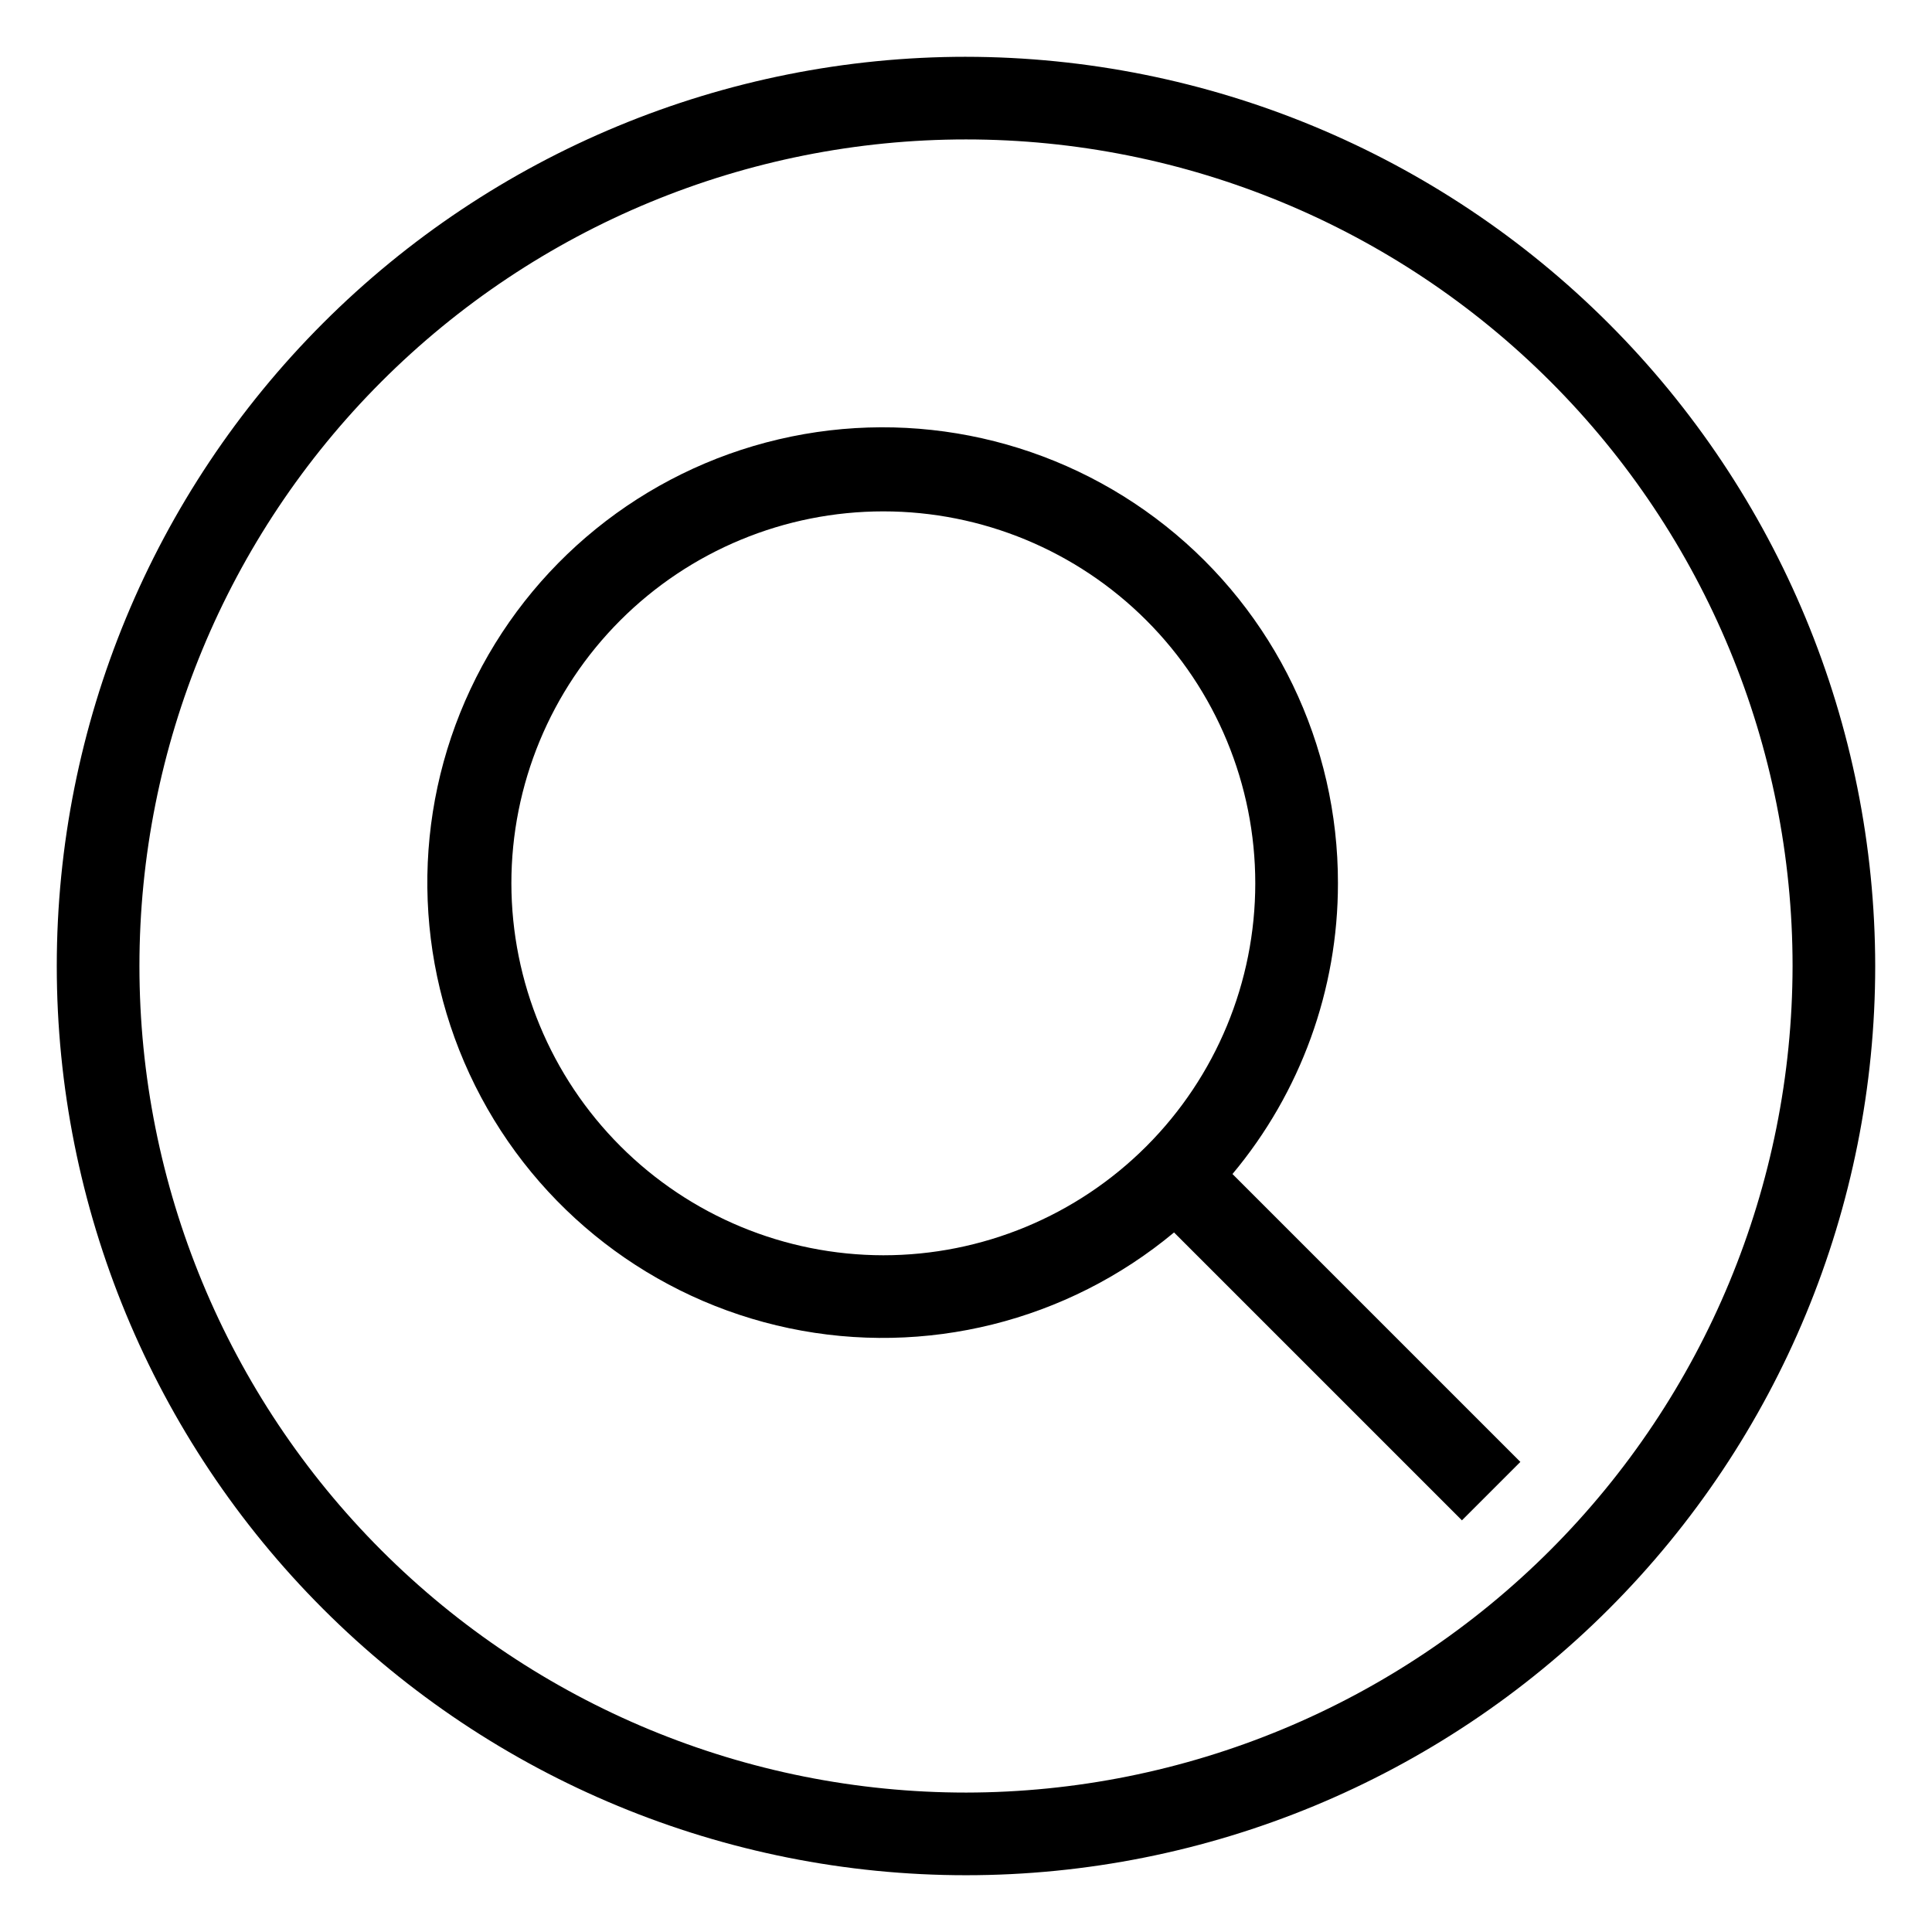
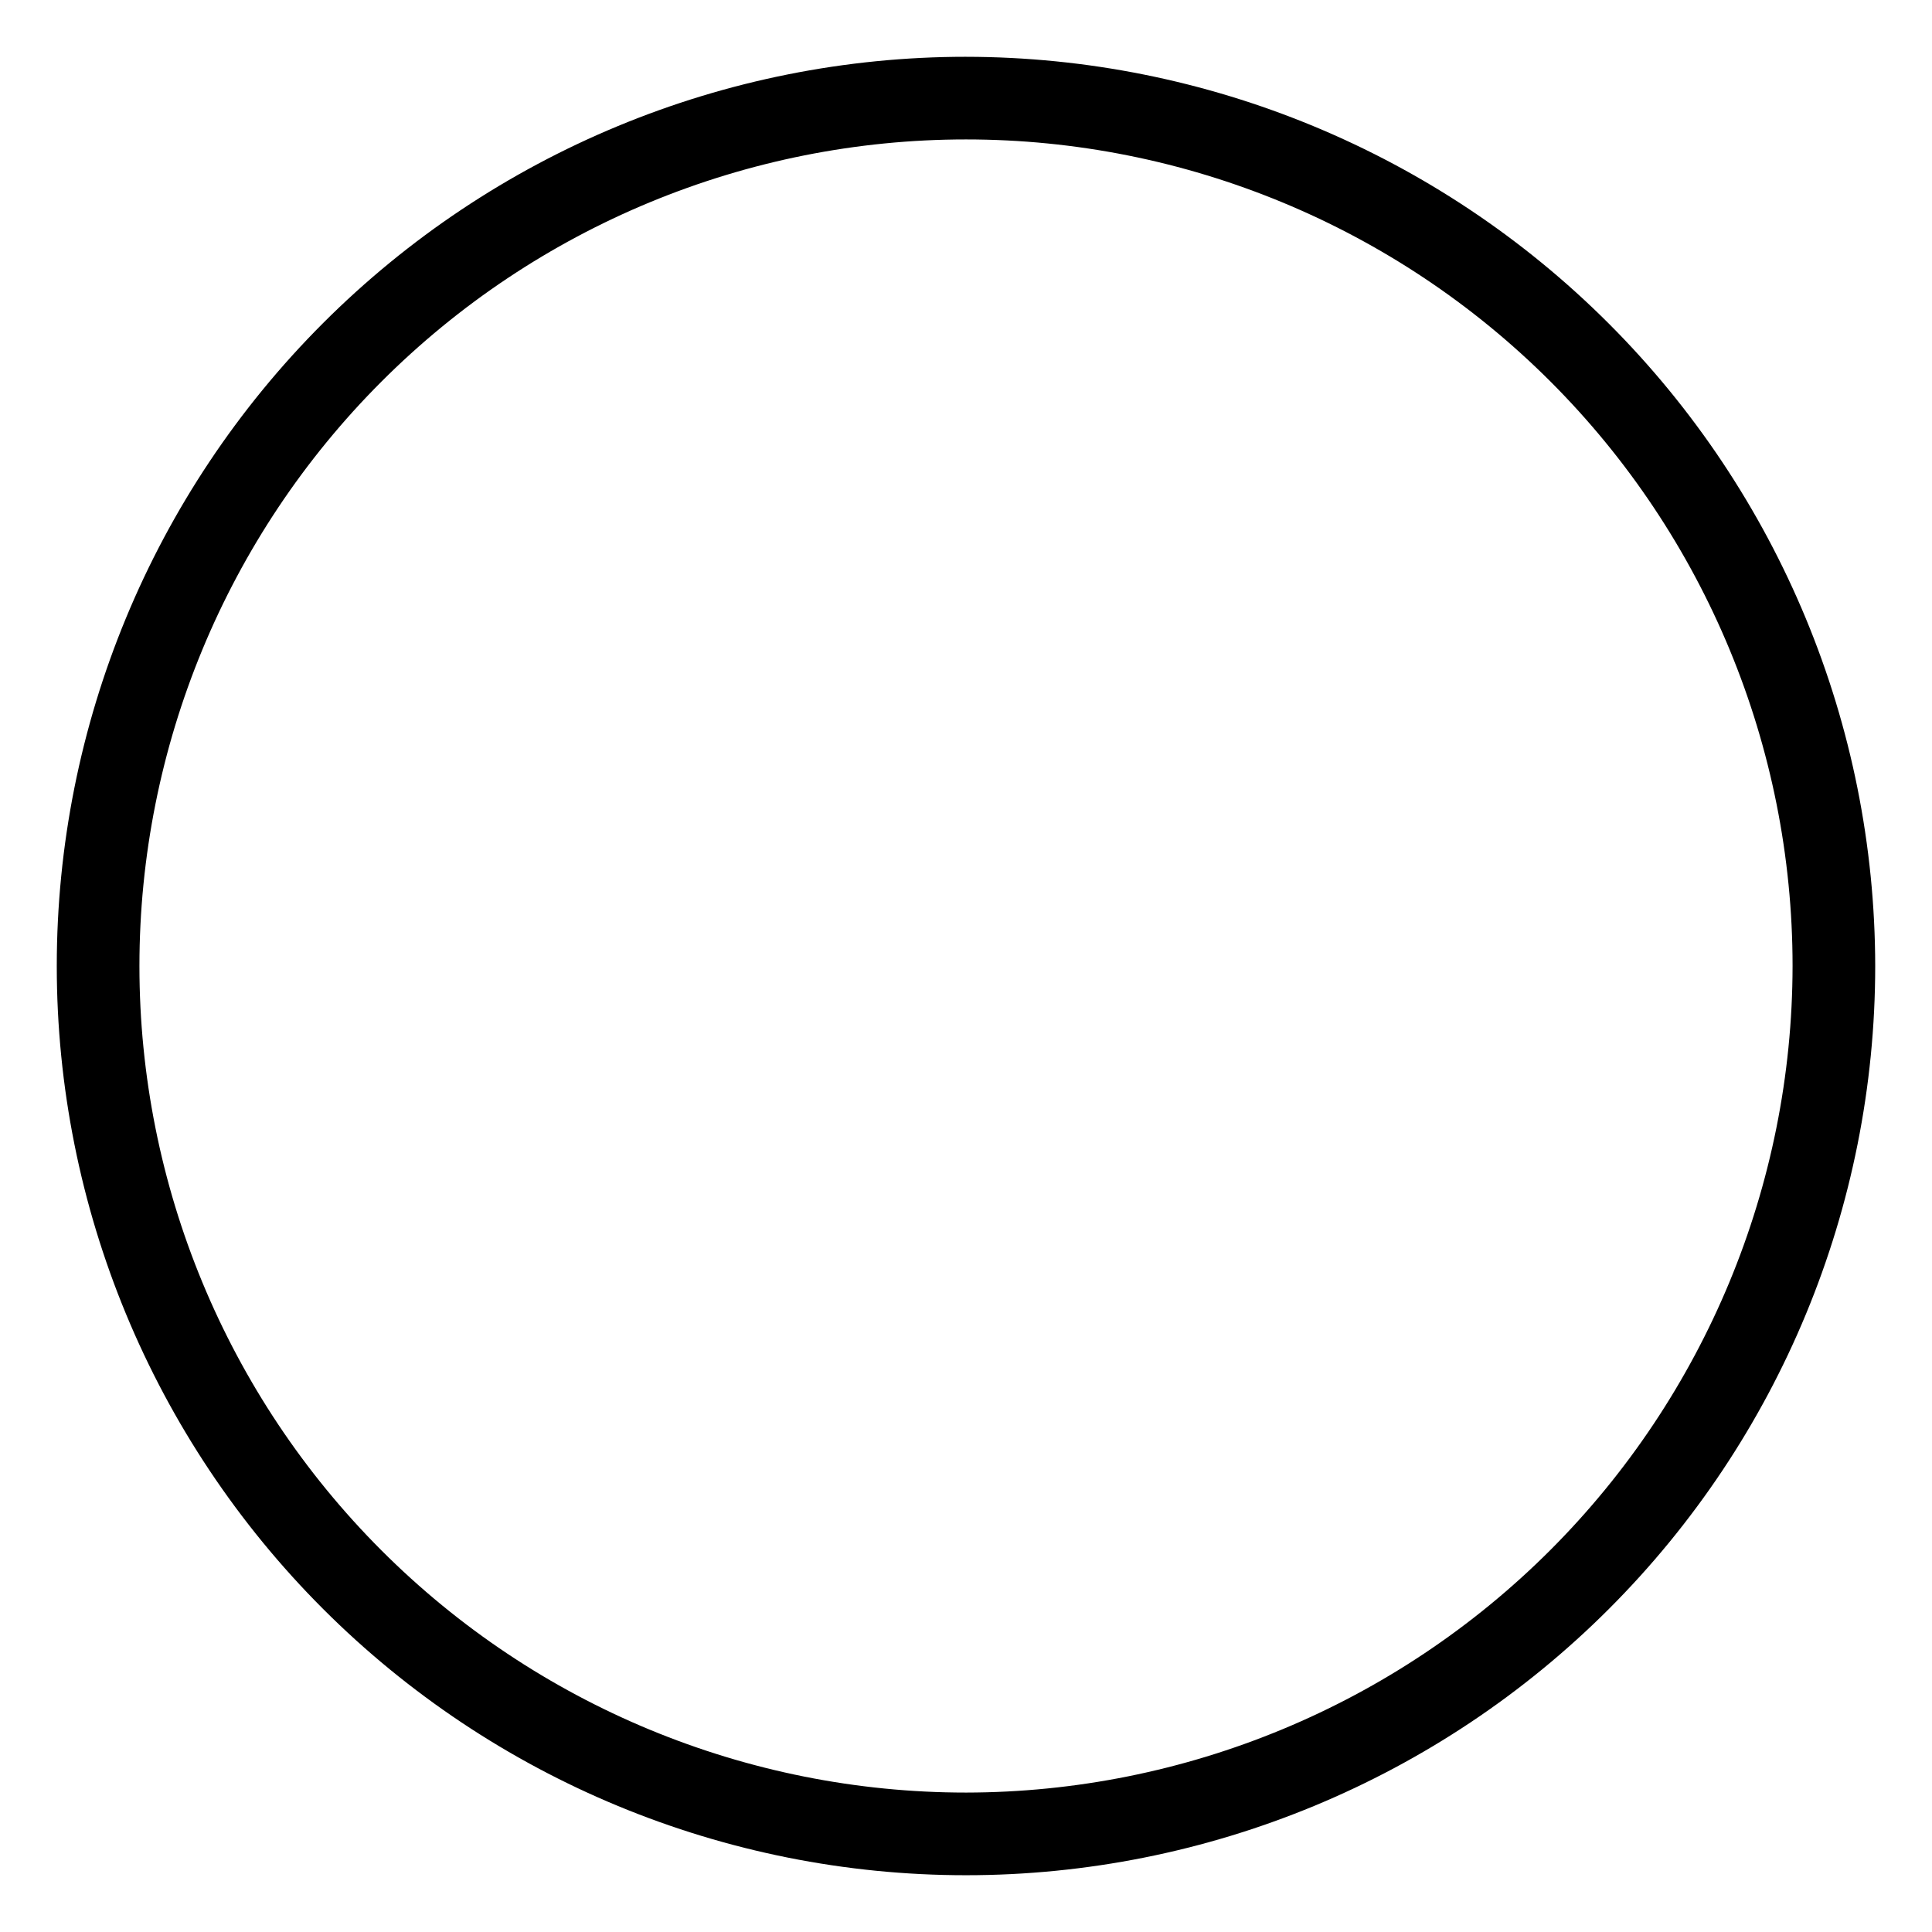
<svg xmlns="http://www.w3.org/2000/svg" fill="#000000" width="800px" height="800px" version="1.1" viewBox="144 144 512 512">
  <g>
-     <path d="m498.57 378.09c0.059-36.883-16.758-71.766-45.645-94.695-28.887-22.93-66.676-31.391-102.58-22.965-35.906 8.426-65.988 32.809-81.66 66.195-15.676 33.387-15.219 72.105 1.238 105.11 16.457 33.008 47.105 56.676 83.199 64.254 36.094 7.574 73.672-1.773 102.01-25.375l76.293 76.293 15.488-15.488-76.293-76.293c18.07-21.602 27.965-48.875 27.949-77.039zm-219.05 0c0-26.145 10.383-51.215 28.871-69.699 18.484-18.488 43.555-28.871 69.699-28.871s51.215 10.383 69.699 28.871c18.488 18.484 28.871 43.555 28.871 69.699s-10.383 51.215-28.871 69.699c-18.484 18.488-43.555 28.871-69.699 28.871-26.133-0.031-51.188-10.426-69.664-28.906-18.48-18.477-28.875-43.531-28.906-69.664z" />
    <path d="m400 159.05c-63.906 0-125.19 25.387-170.38 70.574s-70.574 106.47-70.574 170.38c0 63.902 25.387 125.19 70.574 170.38s106.47 70.57 170.38 70.57c63.902 0 125.19-25.383 170.38-70.57s70.57-106.48 70.57-170.38c-0.07-63.883-25.48-125.13-70.652-170.3s-106.42-70.582-170.3-70.652zm0 460c-58.098 0-113.81-23.078-154.89-64.16-41.082-41.078-64.16-96.793-64.16-154.89 0-58.098 23.078-113.81 64.16-154.89 41.078-41.082 96.793-64.16 154.89-64.16 58.094 0 113.81 23.078 154.89 64.16 41.082 41.078 64.16 96.793 64.16 154.89-0.066 58.074-23.168 113.75-64.23 154.82-41.066 41.062-96.742 64.164-154.82 64.23z" />
  </g>
</svg>